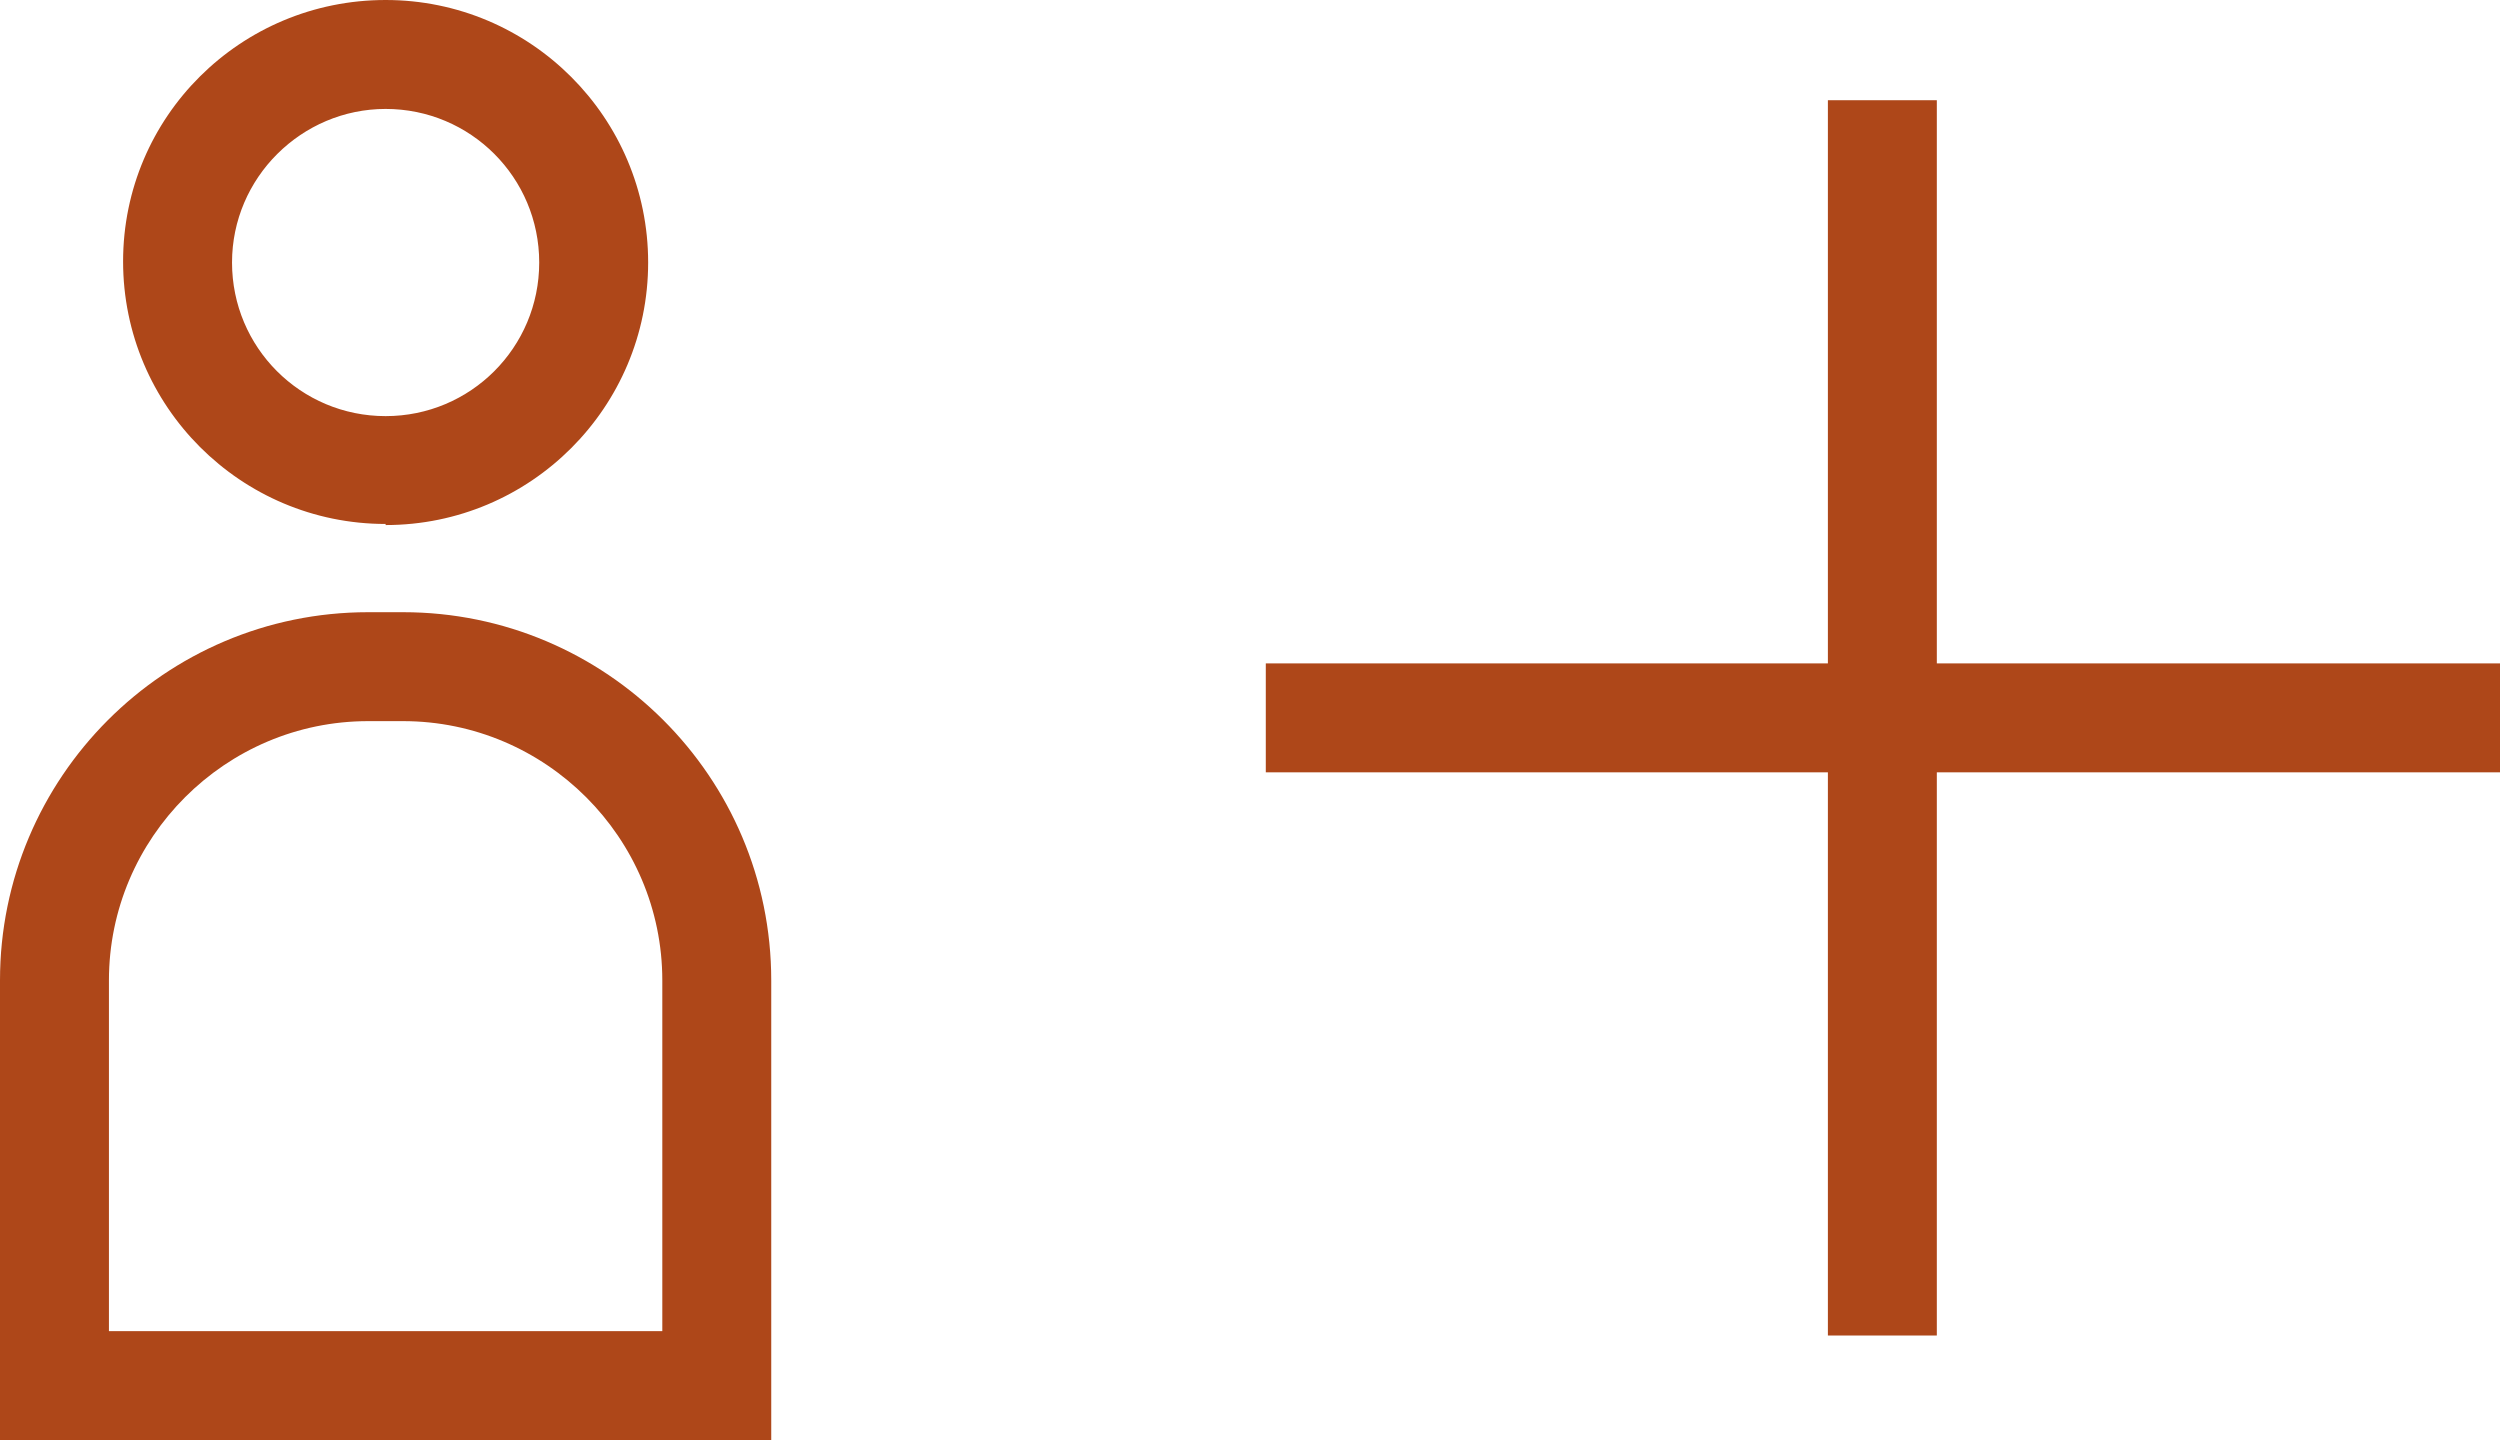
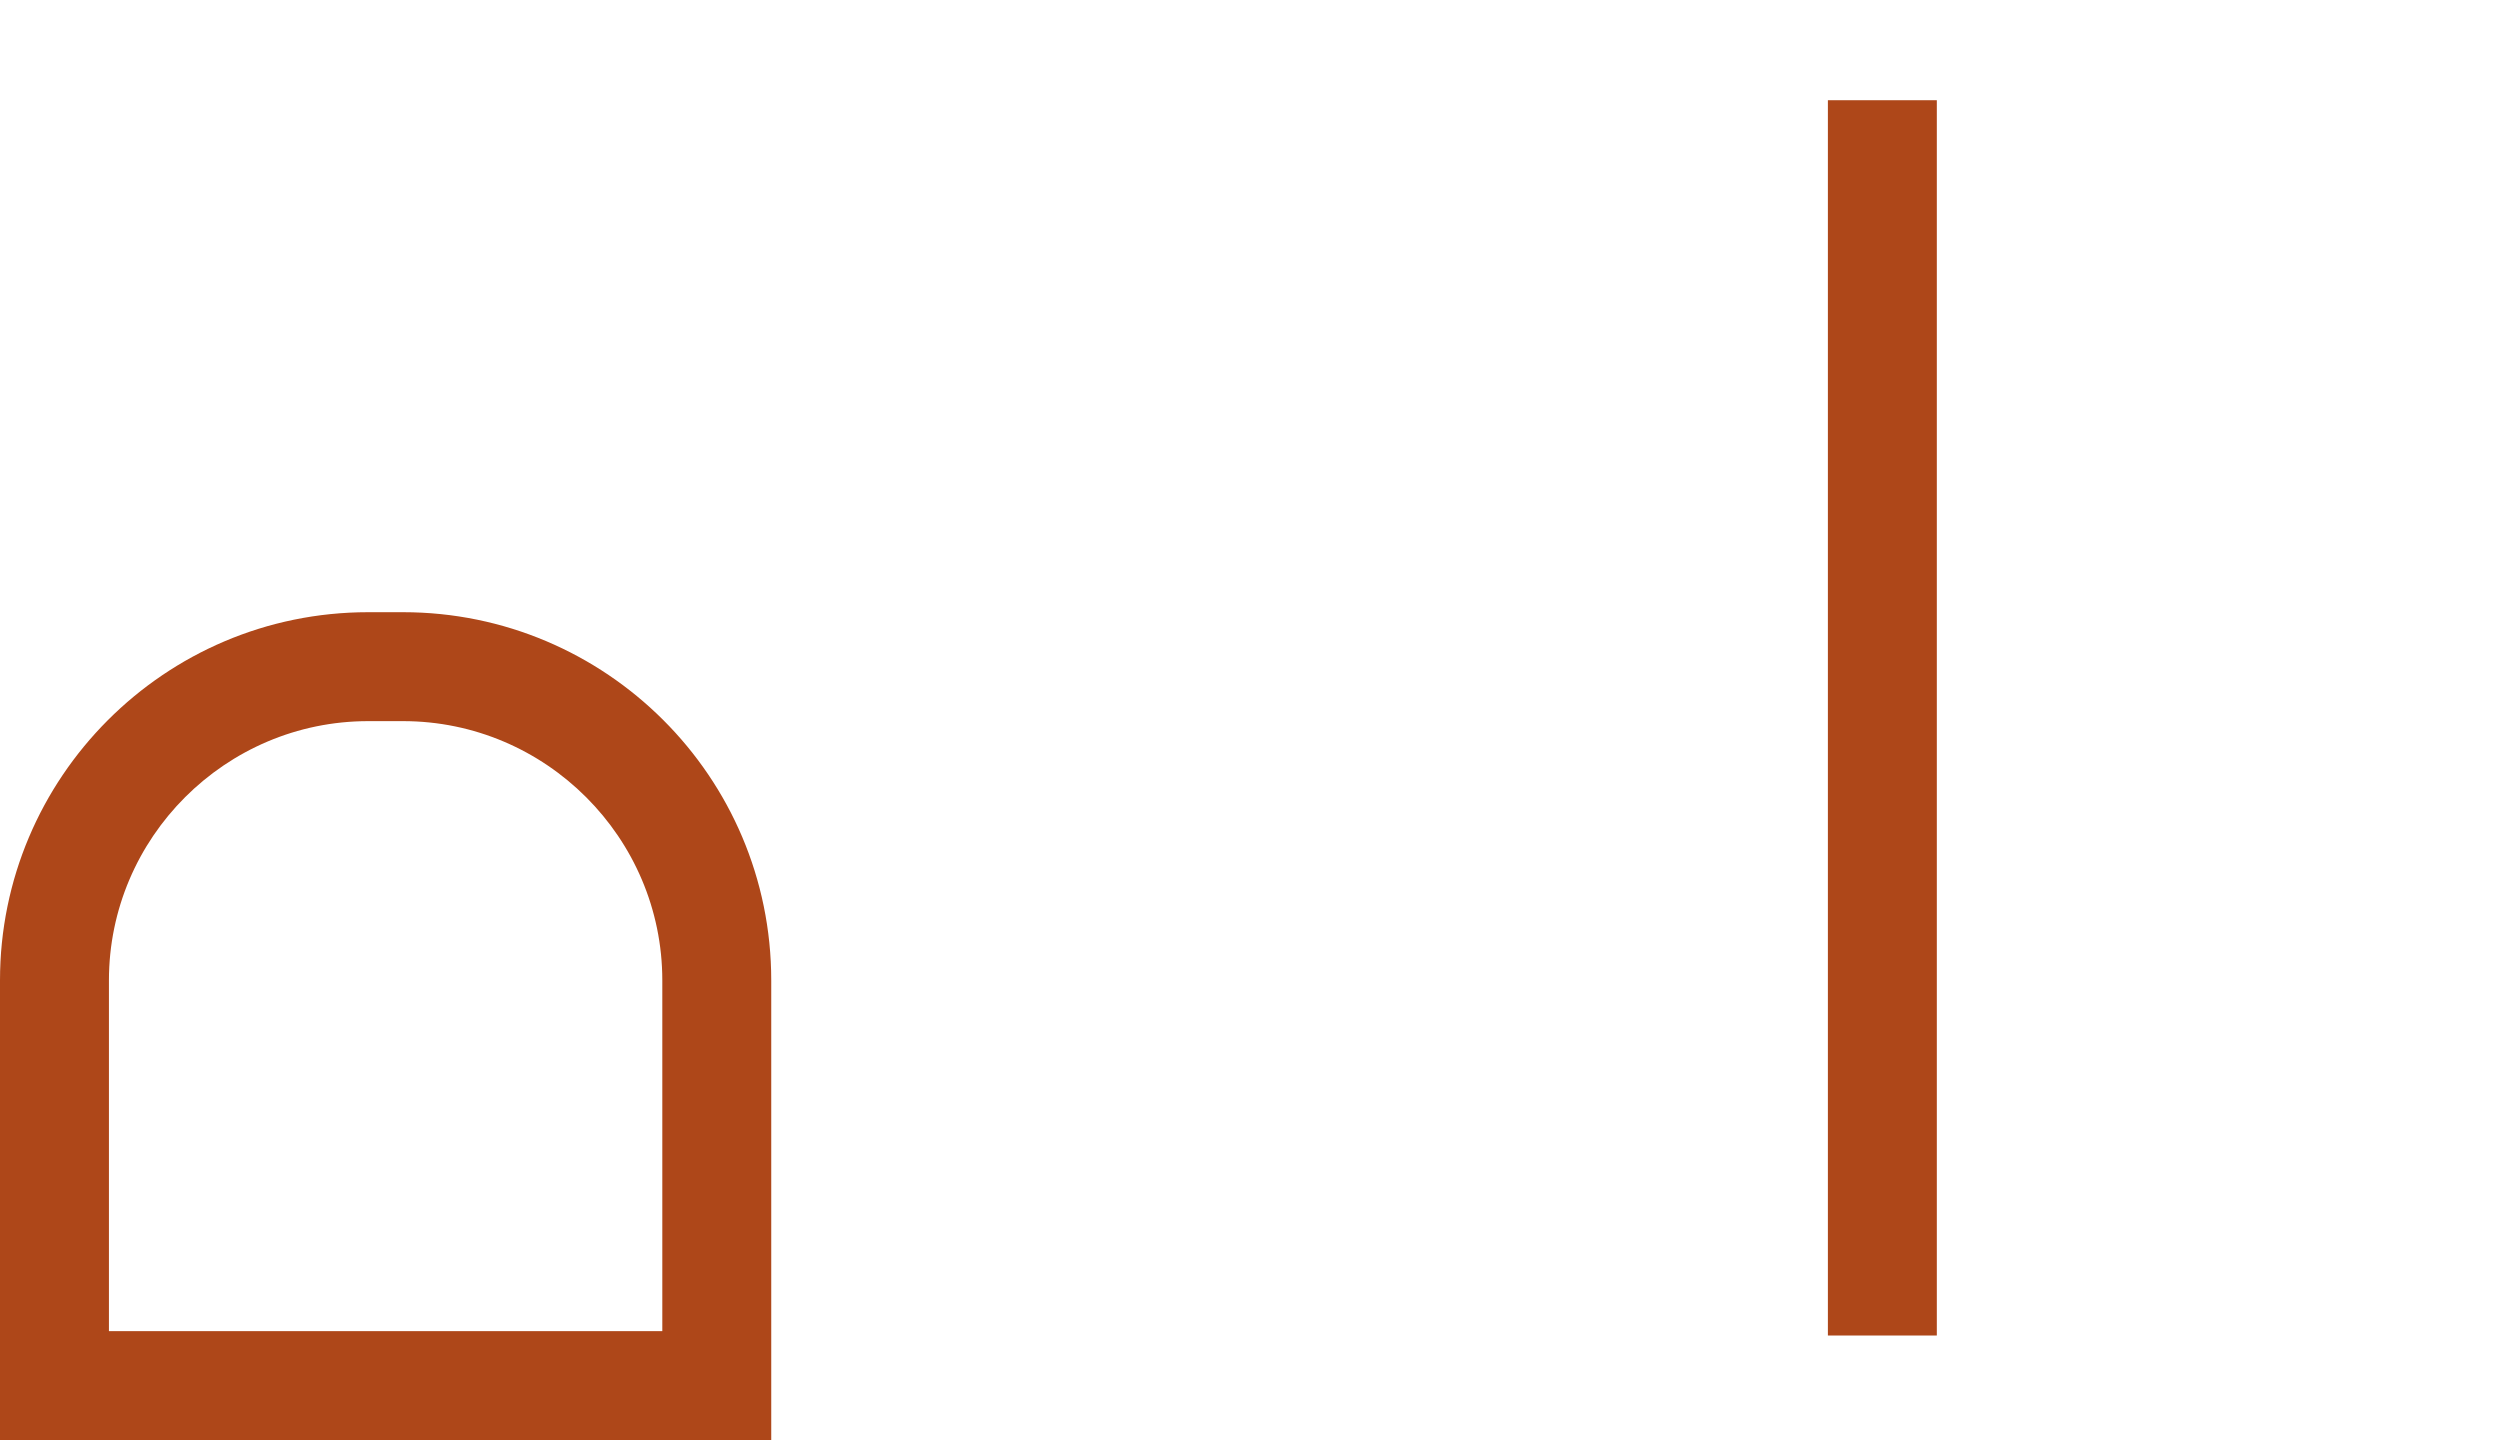
<svg xmlns="http://www.w3.org/2000/svg" id="Layer_2" data-name="Layer 2" viewBox="0 0 22.95 13.22">
  <defs>
    <style> .cls-1 { fill: #ae4719; stroke-width: 0px; } </style>
  </defs>
  <g id="Layer_1-2" data-name="Layer 1">
    <g>
      <g>
        <path class="cls-1" d="m7.08,13.22H0v-4.22c0-1.86,1.51-3.38,3.38-3.38h.32c1.86,0,3.38,1.51,3.38,3.38v4.22Zm-6.08-1h5.08v-3.22c0-1.31-1.07-2.38-2.38-2.38h-.32c-1.31,0-2.38,1.07-2.38,2.38v3.22Z" />
-         <path class="cls-1" d="m3.54,4.81c-1.33,0-2.41-1.08-2.41-2.41S2.21,0,3.54,0s2.41,1.08,2.41,2.41-1.08,2.41-2.41,2.41Zm0-3.81c-.77,0-1.41.63-1.41,1.41s.63,1.41,1.41,1.41,1.41-.63,1.41-1.41-.63-1.41-1.41-1.41Z" />
      </g>
      <g>
-         <rect class="cls-1" x="11.62" y="6.09" width="11.34" height="1" />
        <rect class="cls-1" x="16.78" y=".92" width="1" height="11.34" />
      </g>
    </g>
  </g>
</svg>